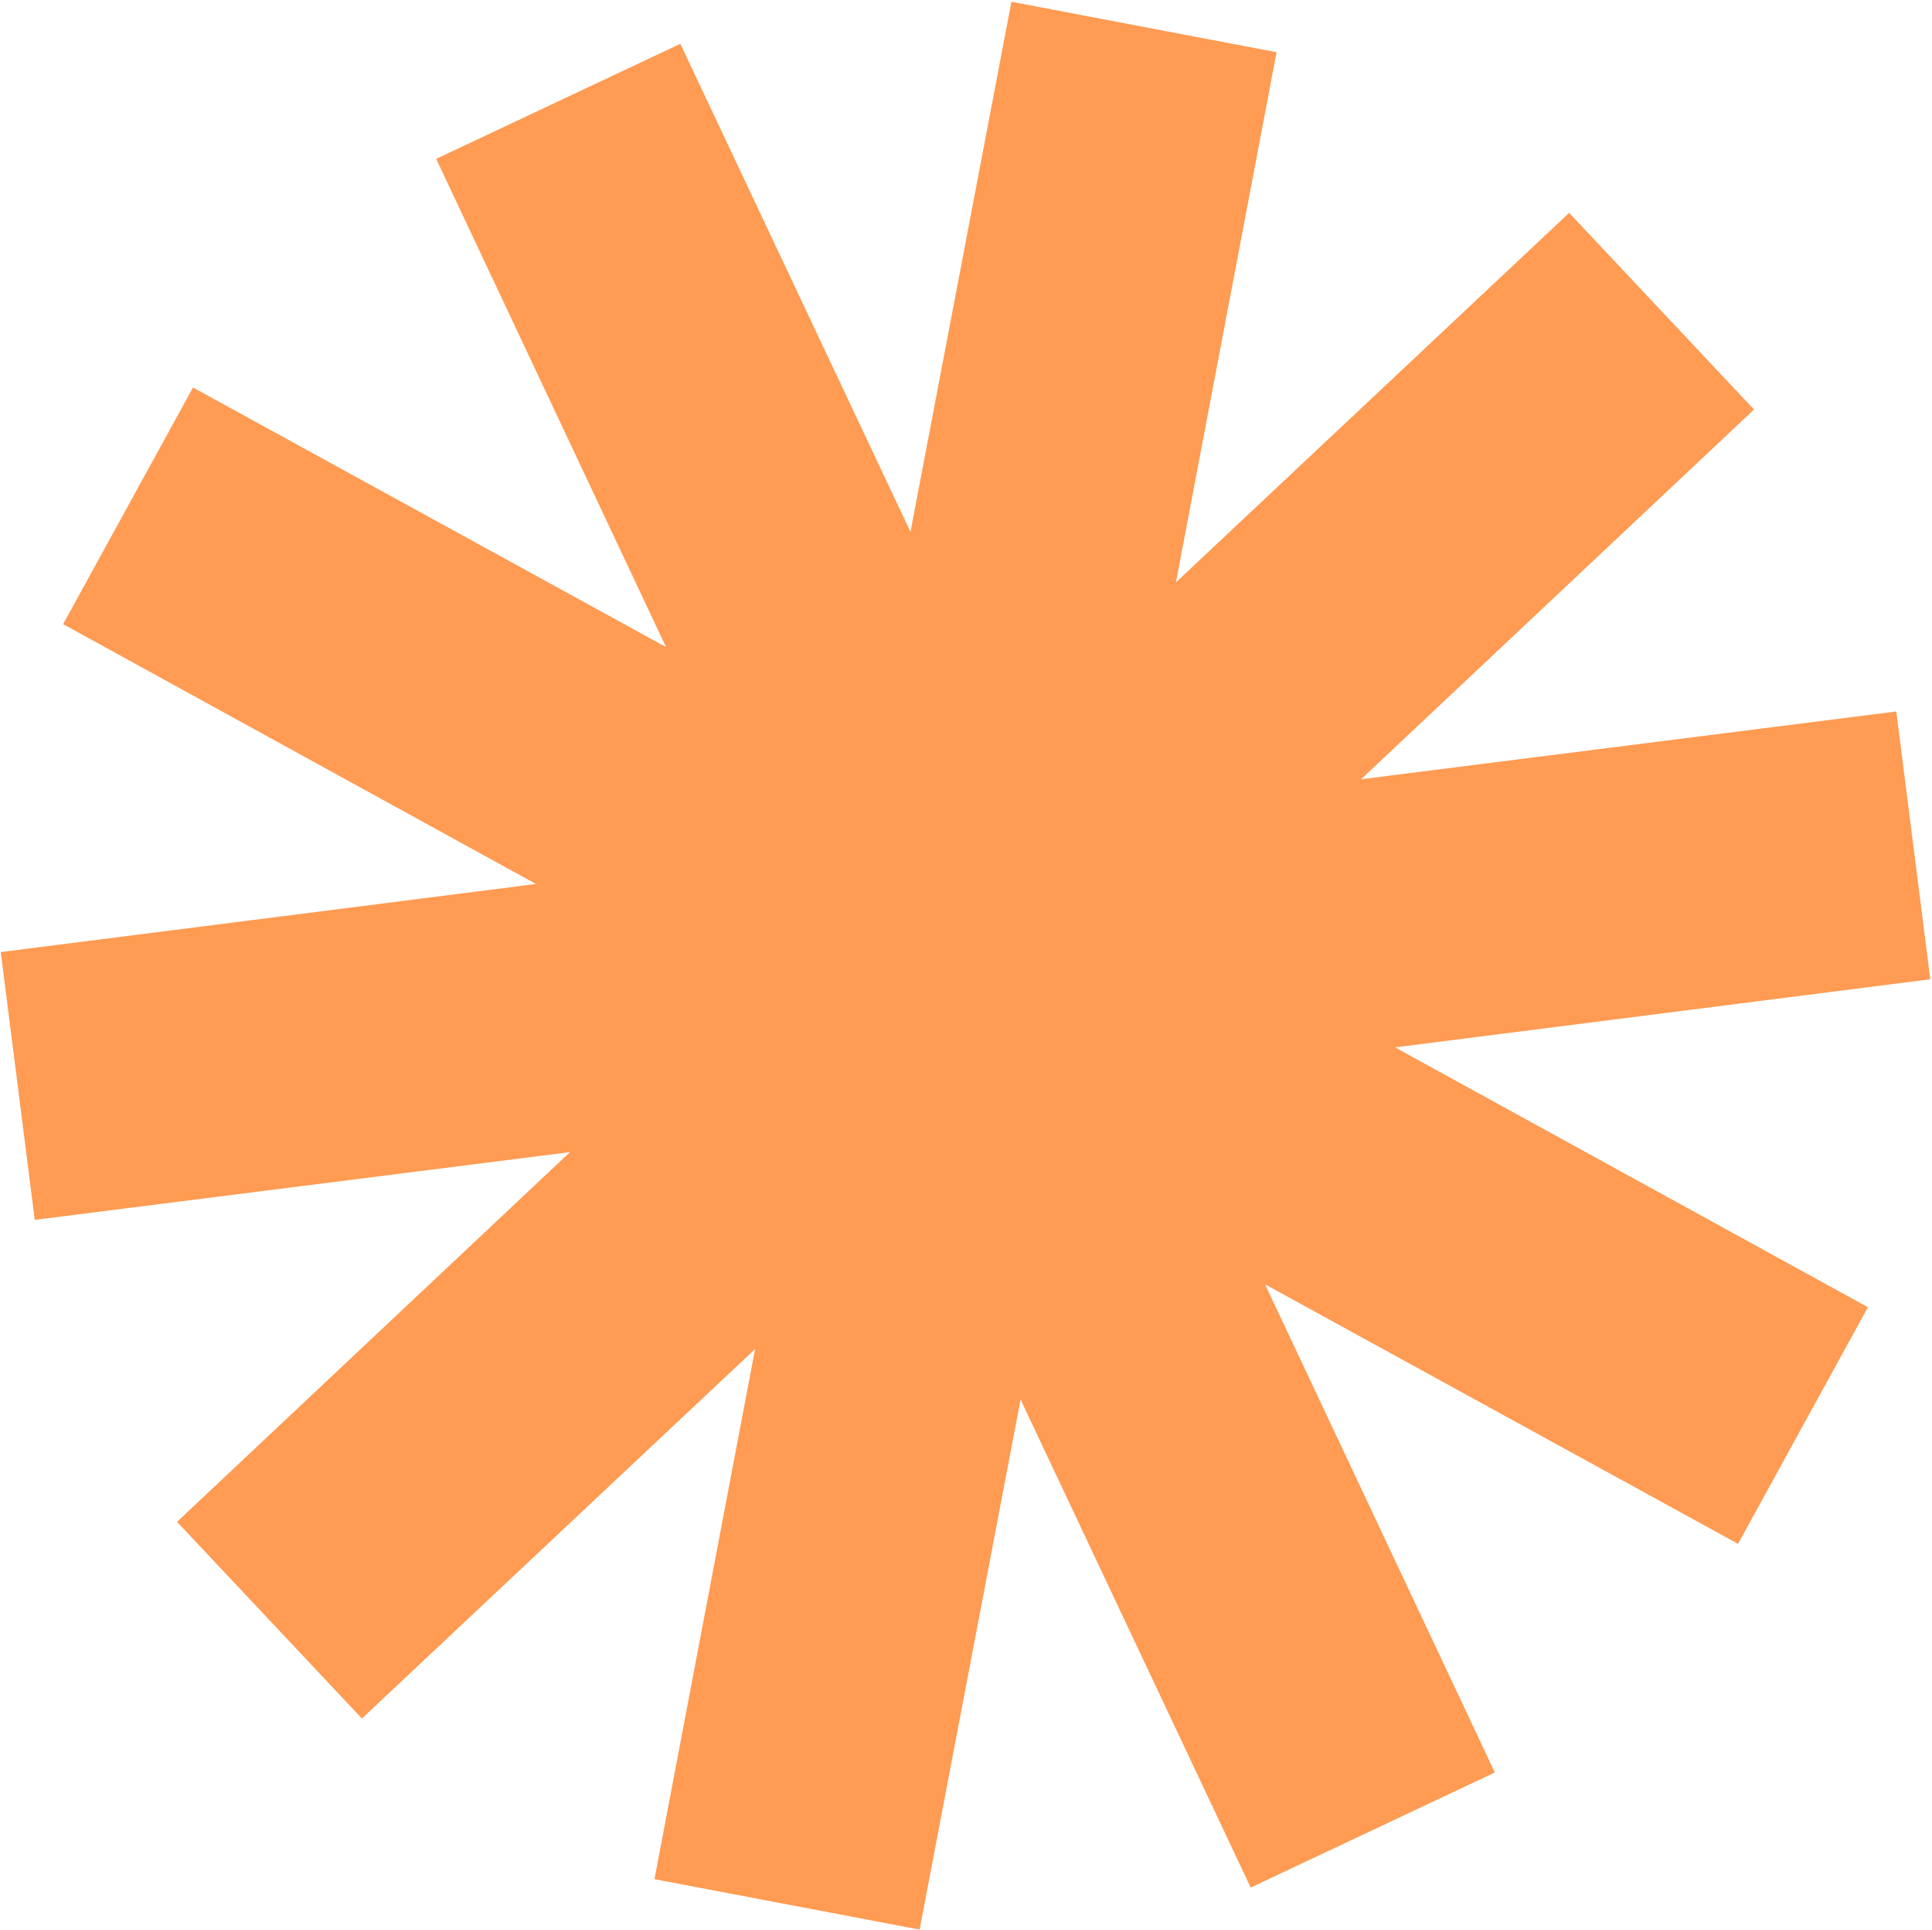
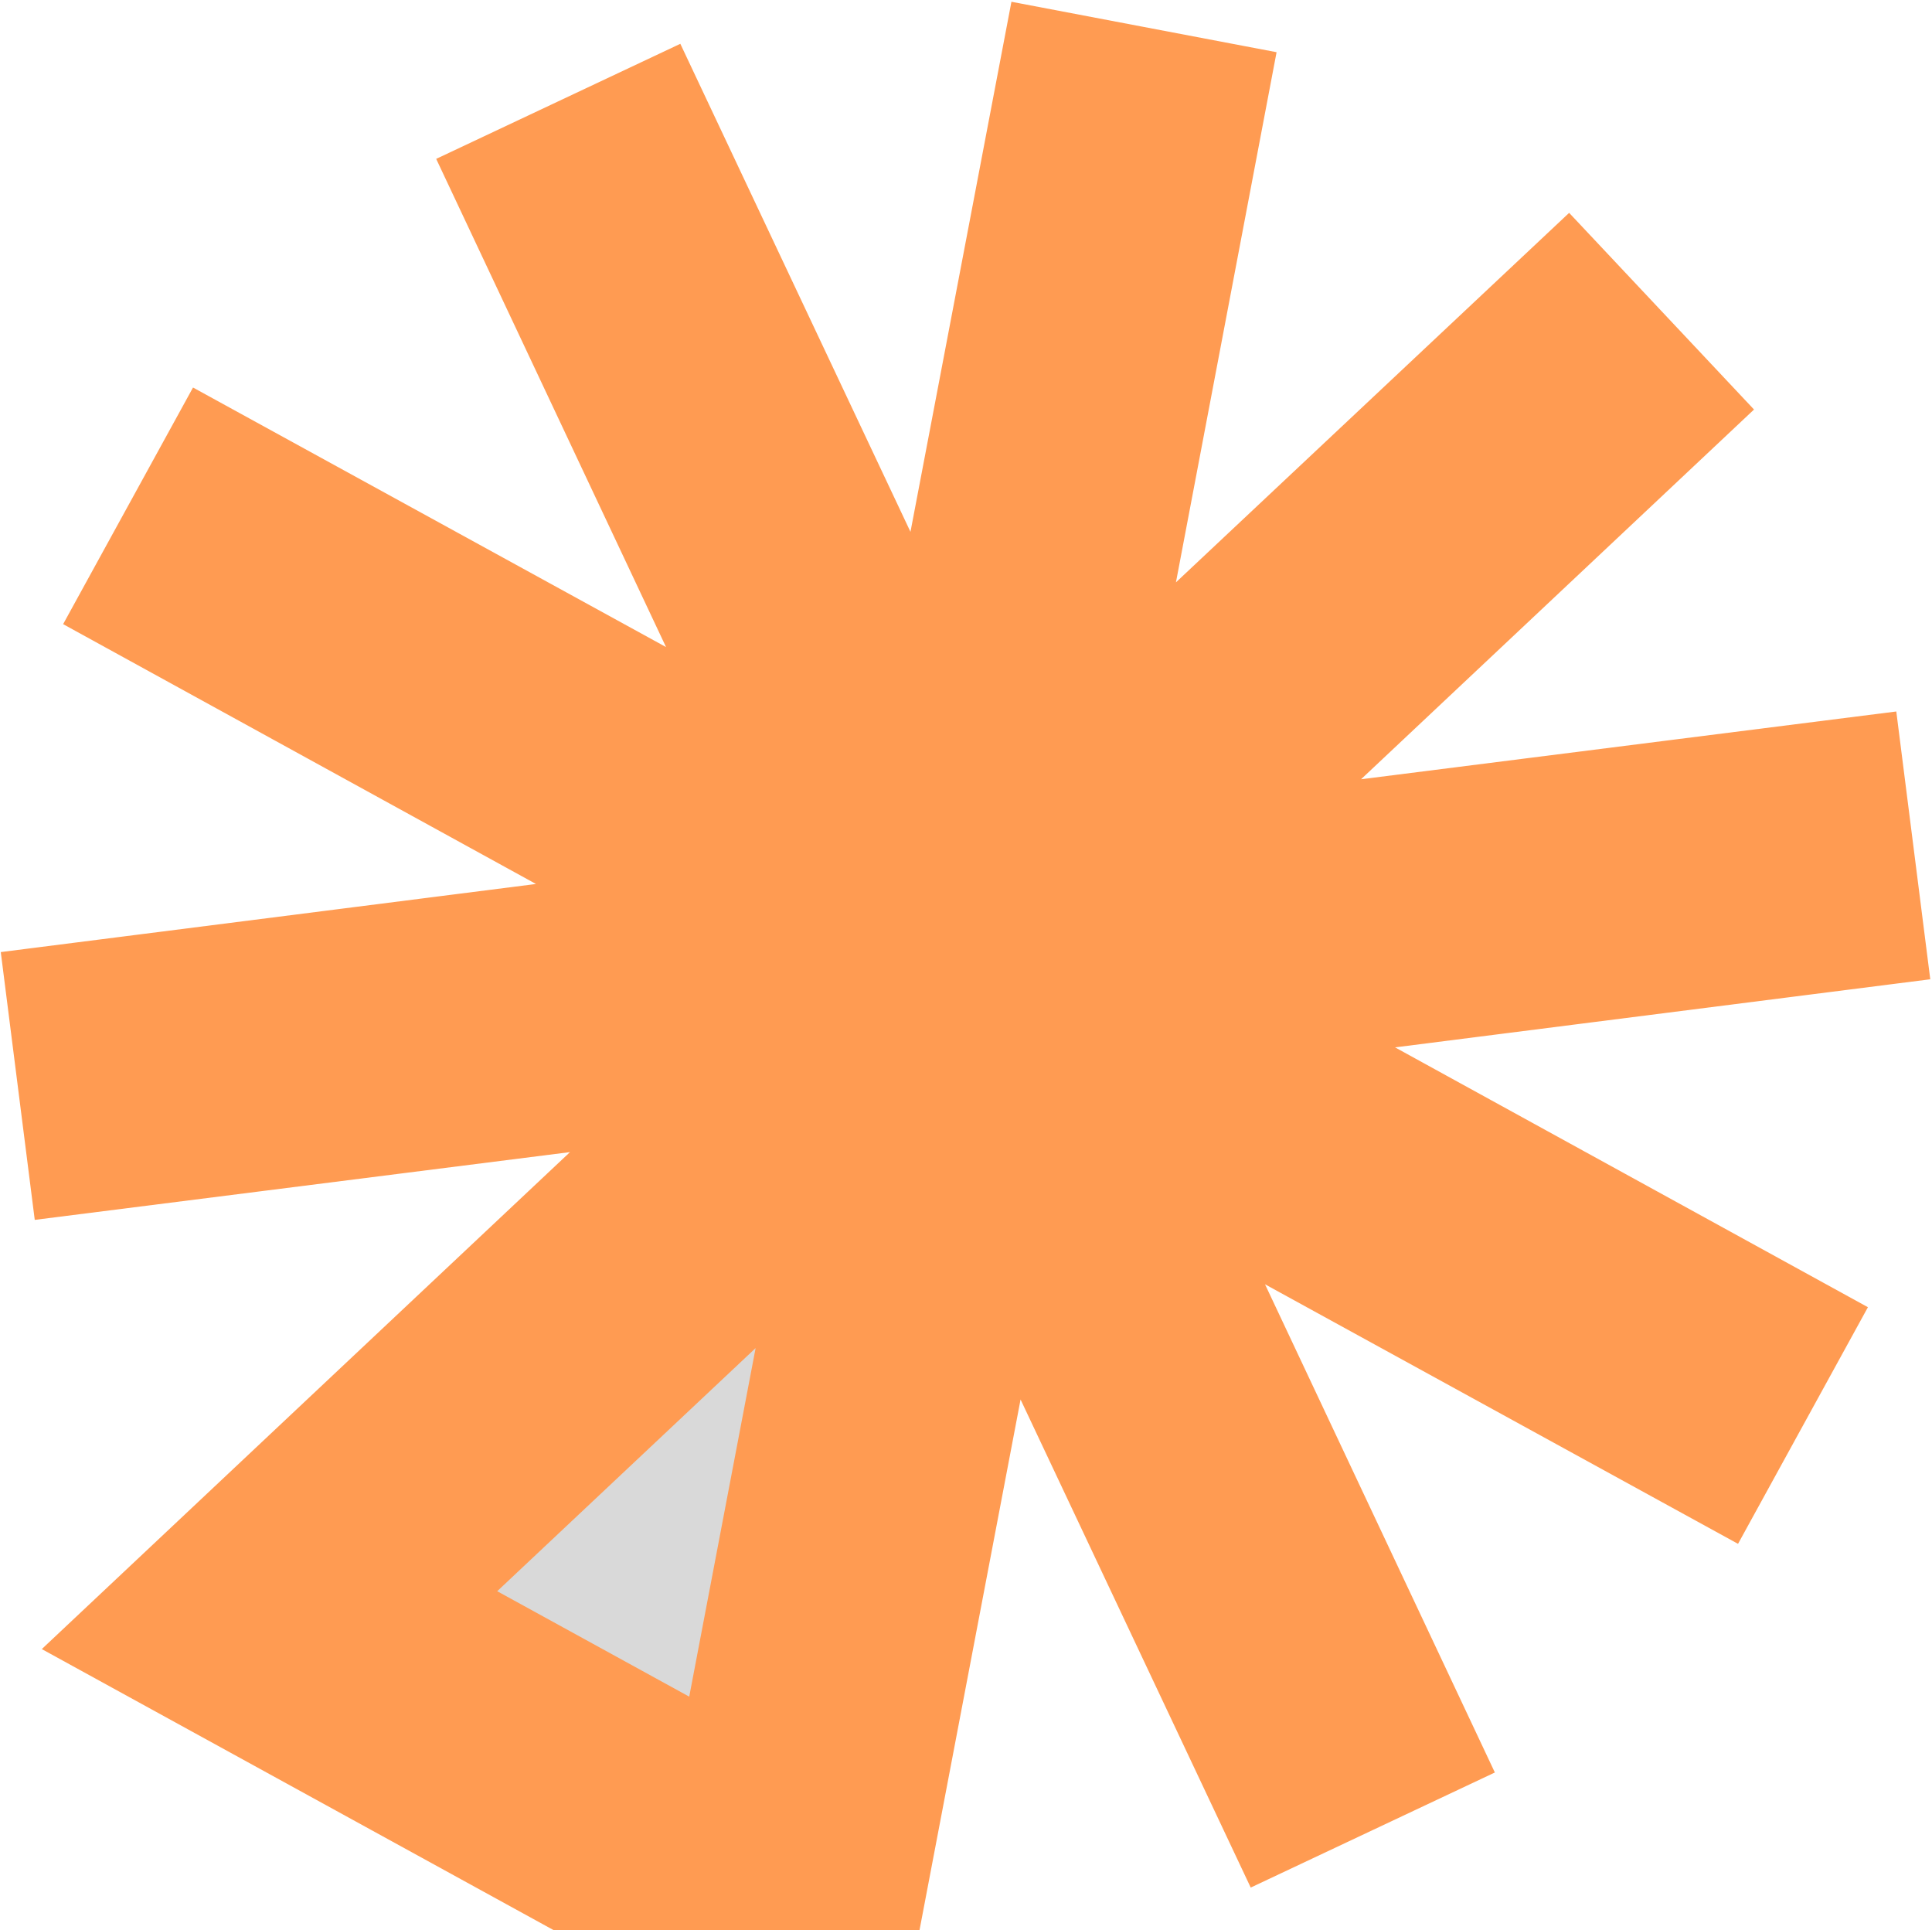
<svg xmlns="http://www.w3.org/2000/svg" width="995" height="994" viewBox="0 0 995 994" fill="none">
-   <path d="M589.17 13.916L497.491 496.822L855.714 160.252L497.699 497.044L985.339 435.311L497.737 497.346L928.532 734.031L497.591 497.612L706.991 942.309L497.316 497.742L405.338 980.592L497.017 497.685L138.794 834.255L496.809 497.464L9.169 559.196L496.771 497.162L65.976 260.477L496.917 496.895L287.517 52.198L497.192 496.766L589.17 13.916Z" fill="#D9D9D9" stroke="#FF9B52" stroke-width="139" />
+   <path d="M589.17 13.916L497.491 496.822L855.714 160.252L497.699 497.044L985.339 435.311L497.737 497.346L928.532 734.031L497.591 497.612L706.991 942.309L497.316 497.742L405.338 980.592L138.794 834.255L496.809 497.464L9.169 559.196L496.771 497.162L65.976 260.477L496.917 496.895L287.517 52.198L497.192 496.766L589.17 13.916Z" fill="#D9D9D9" stroke="#FF9B52" stroke-width="139" />
</svg>